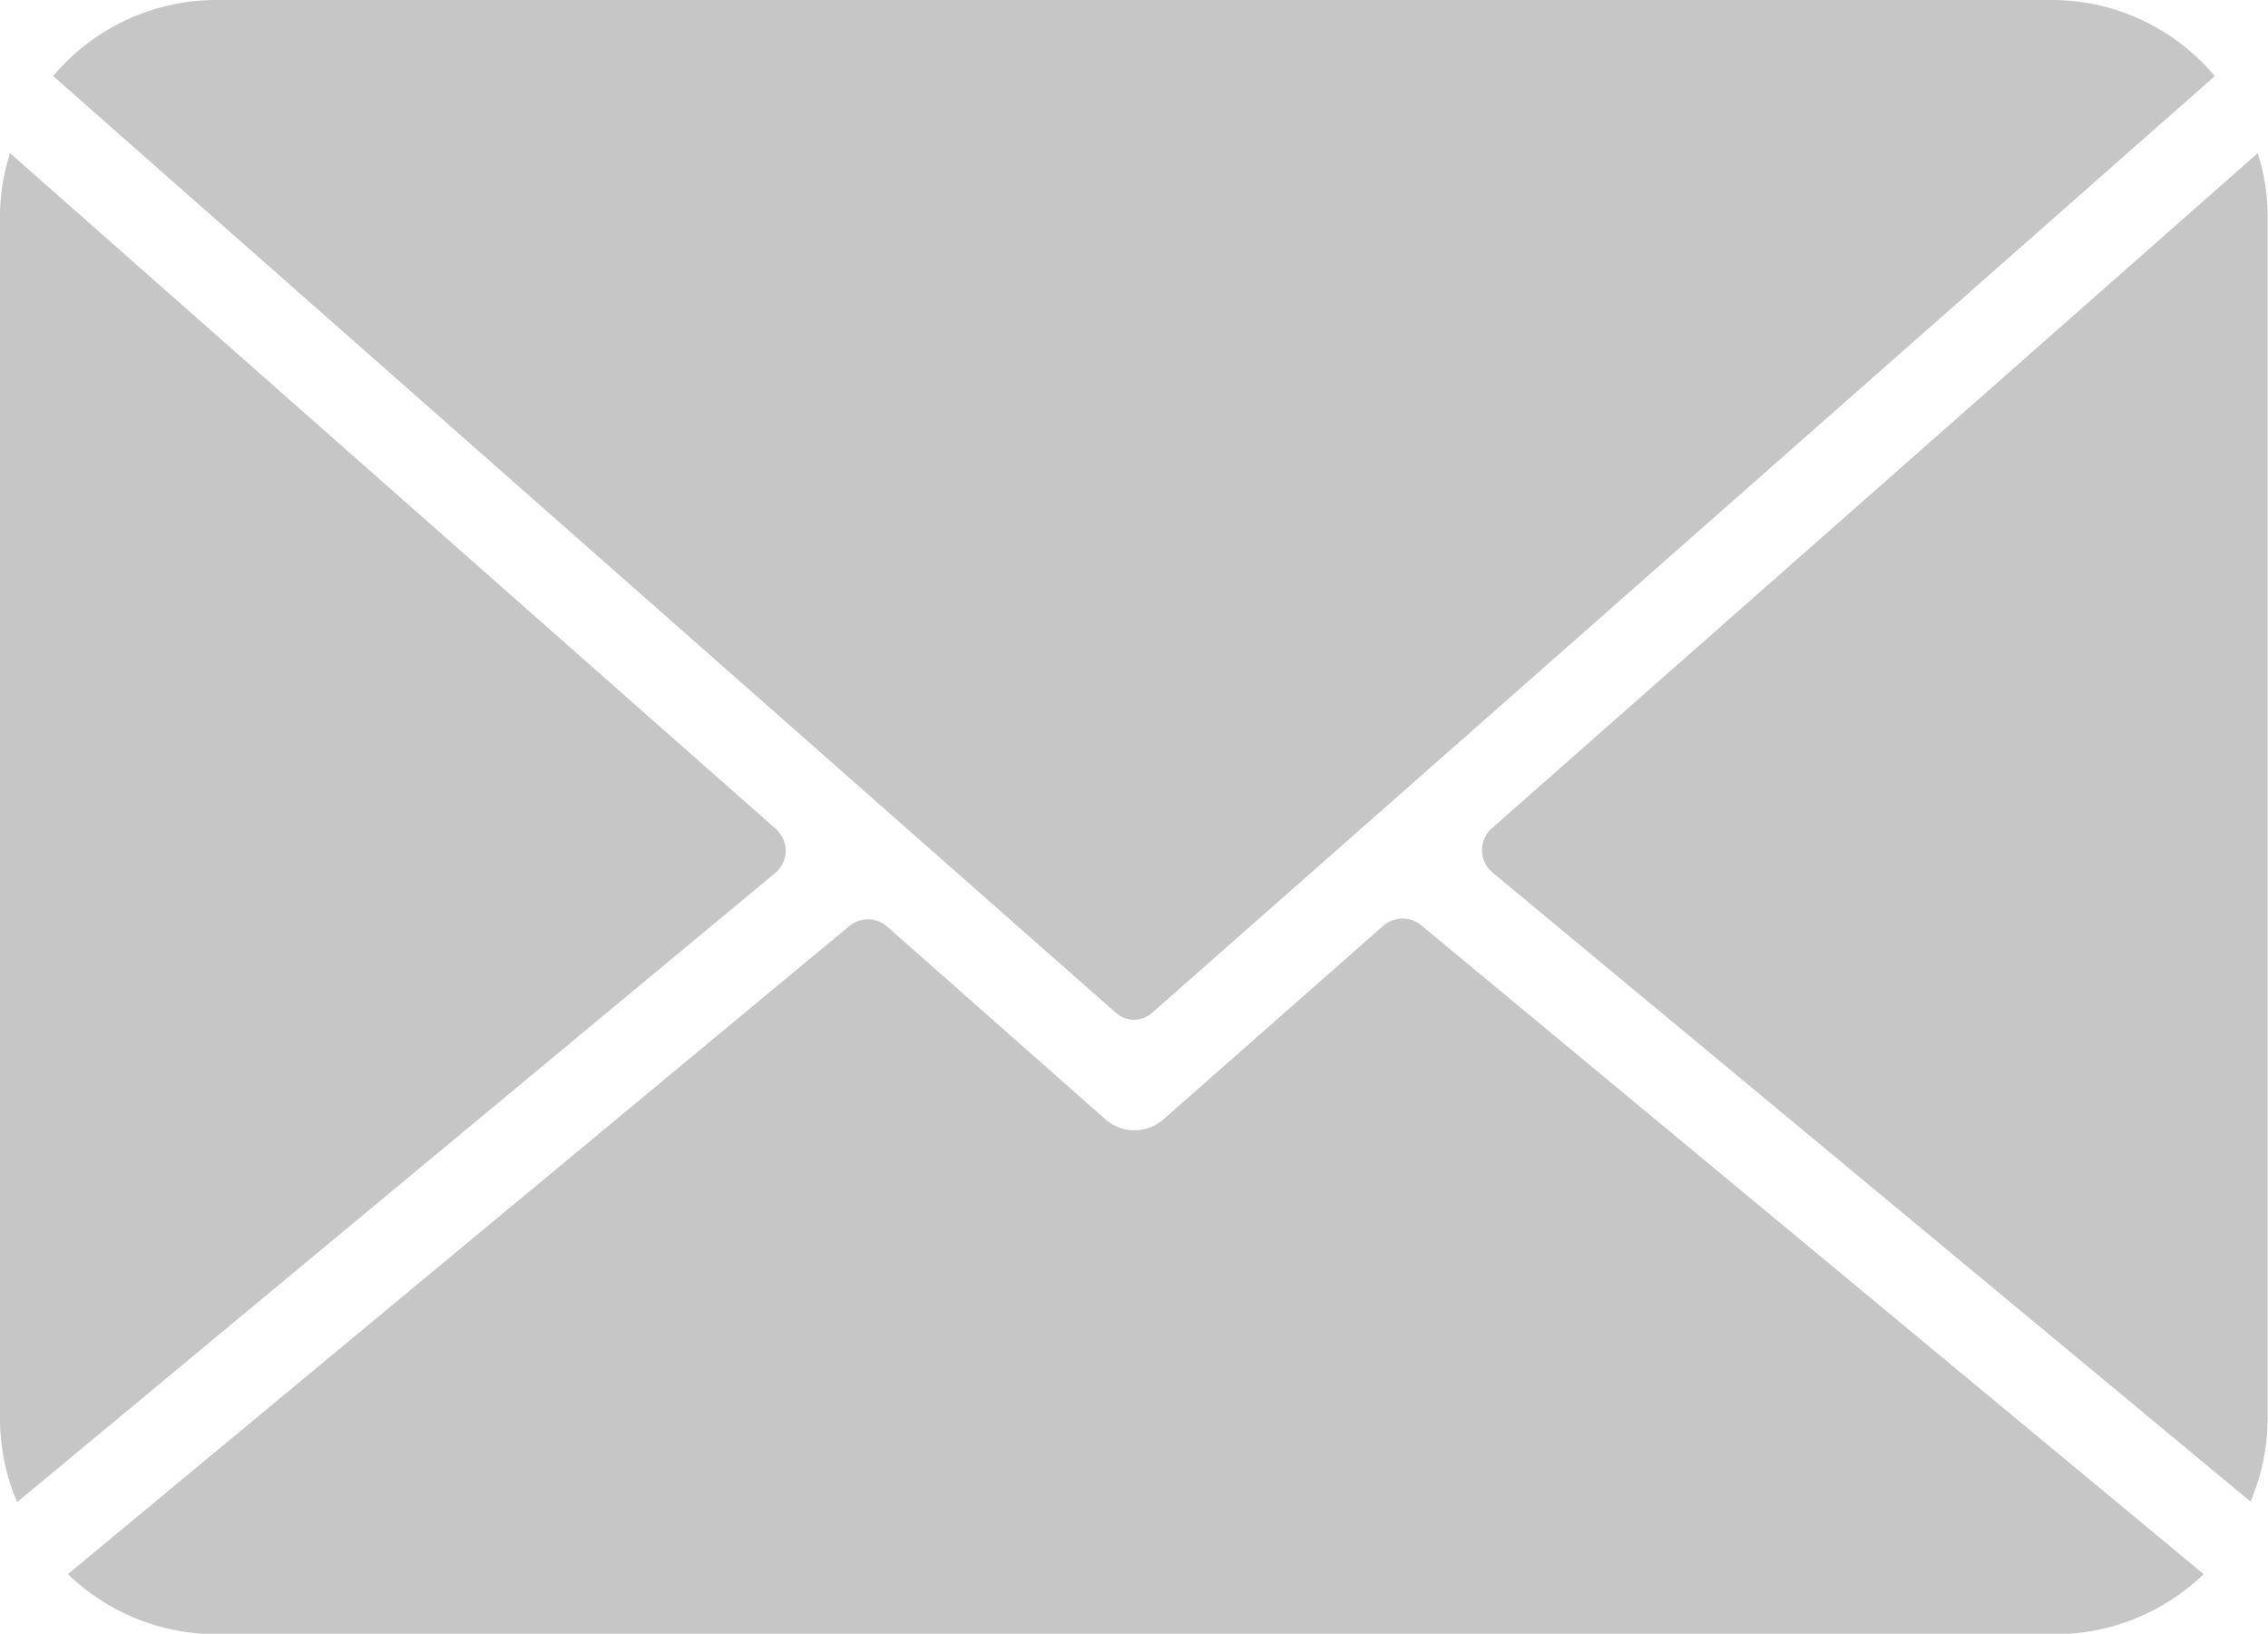
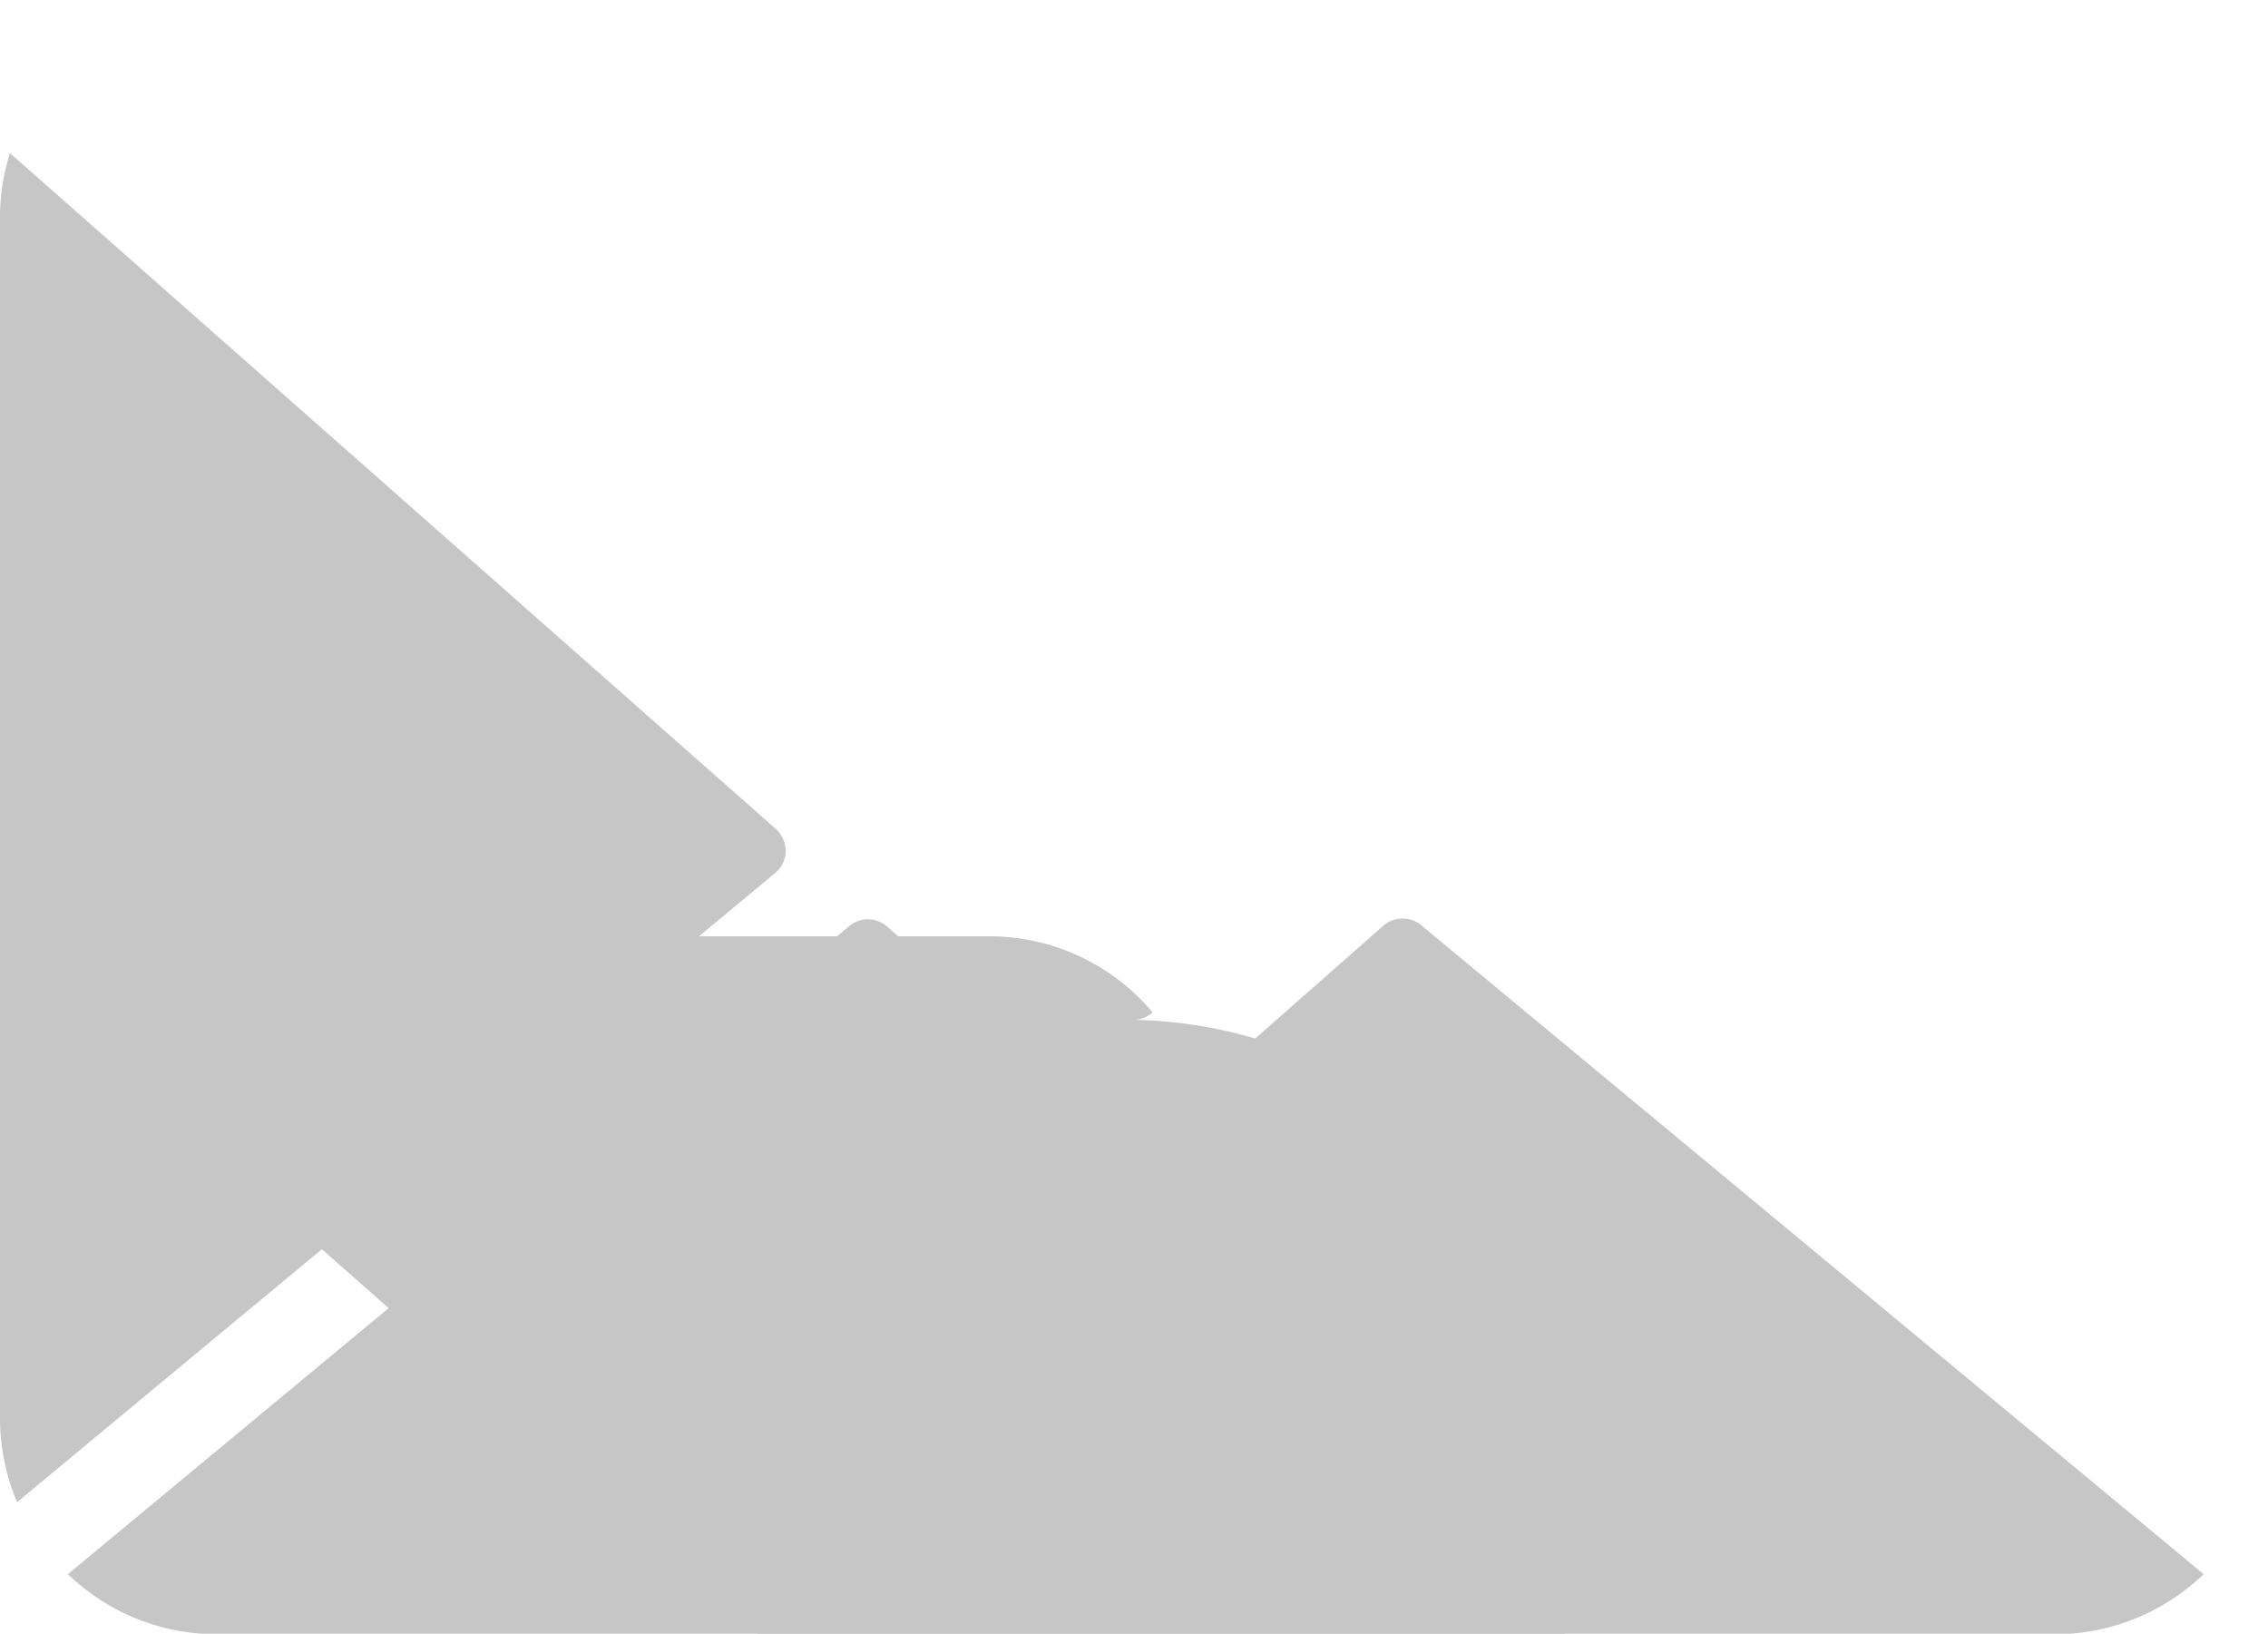
<svg xmlns="http://www.w3.org/2000/svg" width="12.19" height="8.78" viewBox="0 0 12.19 8.78">
  <defs>
    <style>.a{fill:#c6c6c6;}</style>
  </defs>
-   <path class="a" d="M29.9,20.7l-4.116,3.628a.157.157,0,0,0-.014.222l.018.017,4.073,3.38a1.15,1.15,0,0,0,.092-.45V21.033A1.137,1.137,0,0,0,29.9,20.7Z" transform="translate(-17.765 -19.877)" />
  <path class="a" d="M25.868,24.506a.156.156,0,0,0-.1.04l-1.181,1.04-.038.027-.028.014-.035.011-.036.005h-.034l-.038-.005-.034-.011-.029-.014-.037-.027L23.1,24.546a.156.156,0,0,0-.2,0l-4.2,3.483a1.153,1.153,0,0,0,.8.323h9.879a1.153,1.153,0,0,0,.8-.323l-4.2-3.483A.156.156,0,0,0,25.868,24.506Z" transform="translate(-18.335 -19.569)" />
-   <path class="a" d="M24.436,25.42a.154.154,0,0,0,.1-.04l5.709-5.032a1.145,1.145,0,0,0-.873-.409H19.5a1.145,1.145,0,0,0-.873.409l5.709,5.032A.154.154,0,0,0,24.436,25.42Z" transform="translate(-18.341 -19.939)" />
+   <path class="a" d="M24.436,25.42a.154.154,0,0,0,.1-.04a1.145,1.145,0,0,0-.873-.409H19.5a1.145,1.145,0,0,0-.873.409l5.709,5.032A.154.154,0,0,0,24.436,25.42Z" transform="translate(-18.341 -19.939)" />
  <path class="a" d="M22.585,24.452a.163.163,0,0,0-.053-.12L18.416,20.7a1.137,1.137,0,0,0-.054.329V27.5a1.15,1.15,0,0,0,.092.45l4.073-3.38A.157.157,0,0,0,22.585,24.452Z" transform="translate(-18.362 -19.877)" />
</svg>